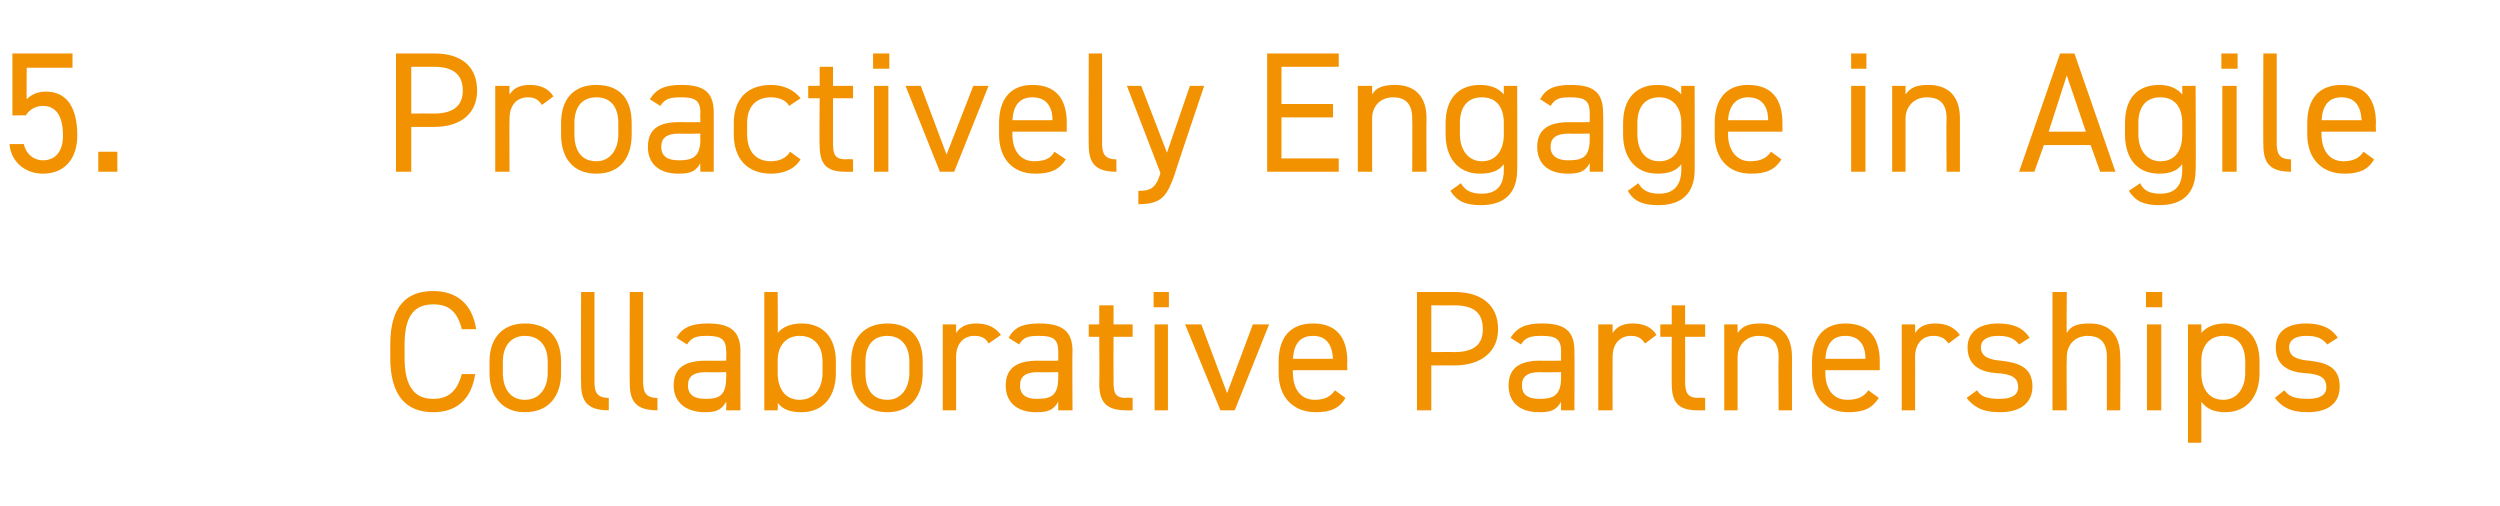
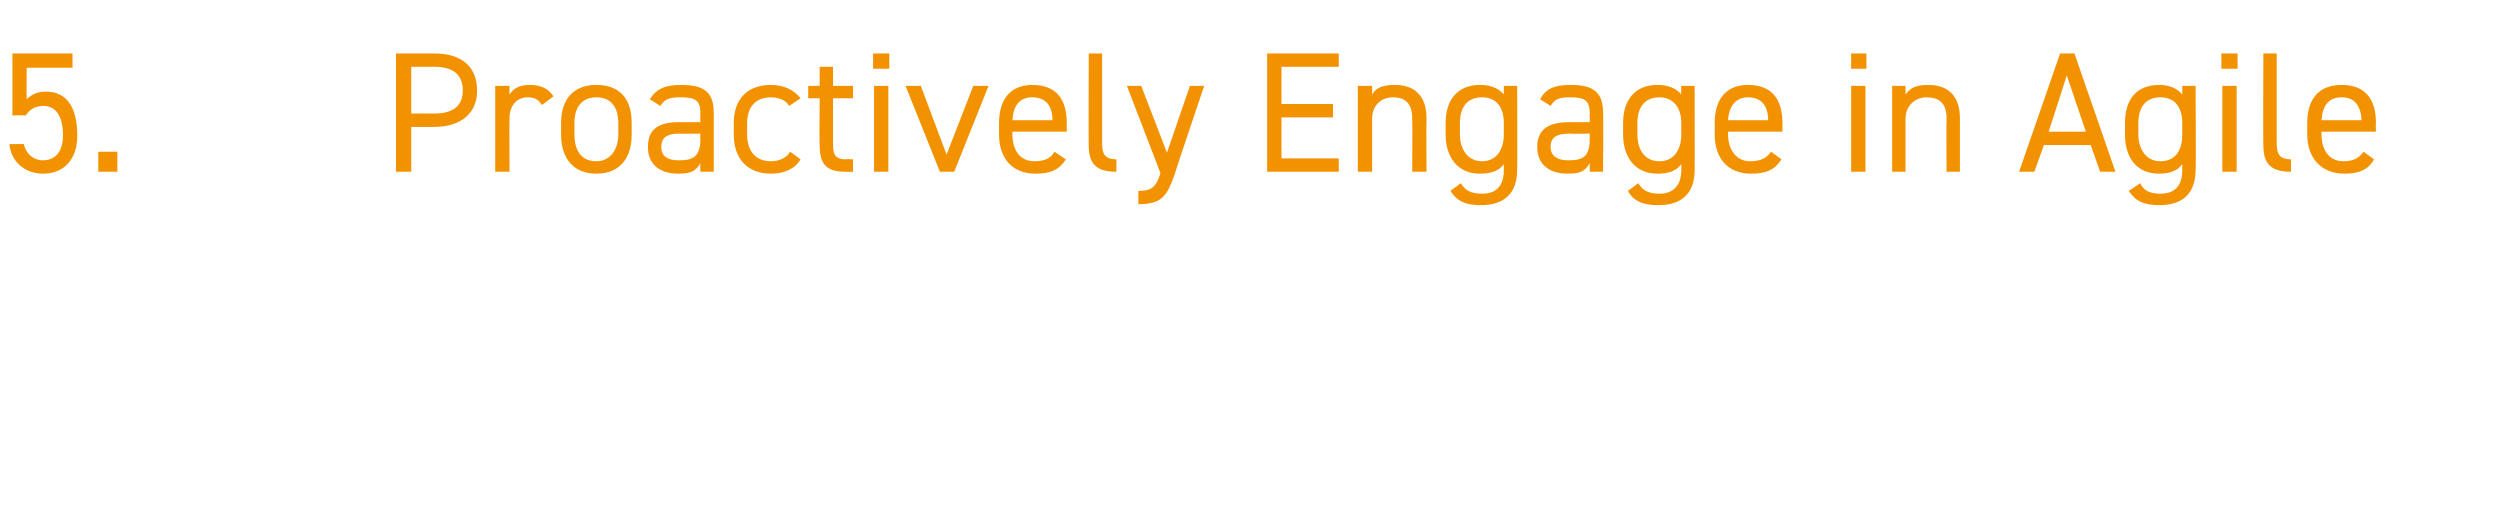
<svg xmlns="http://www.w3.org/2000/svg" version="1.1" width="262px" height="53px" viewBox="0 -4 262 53" style="top:-4px">
  <desc>5. Proactively Engage in Agile Collaborative Partnerships</desc>
  <defs />
  <g id="Polygon294272">
-     <path d="M 48.4 30.5 C 47.9 28.5 46.9 27.9 45.4 27.9 C 43.5 27.9 42.4 29 42.4 32.1 C 42.4 32.1 42.4 33.5 42.4 33.5 C 42.4 36.6 43.5 37.8 45.4 37.8 C 47 37.8 47.9 37 48.4 35.2 C 48.4 35.2 49.8 35.2 49.8 35.2 C 49.4 37.9 47.8 39.2 45.4 39.2 C 42.6 39.2 40.9 37.5 40.9 33.5 C 40.9 33.5 40.9 32.1 40.9 32.1 C 40.9 28.1 42.6 26.5 45.4 26.5 C 47.8 26.5 49.5 27.8 49.9 30.5 C 49.9 30.5 48.4 30.5 48.4 30.5 Z M 58.8 35.1 C 58.8 37.4 57.6 39.2 55 39.2 C 52.7 39.2 51.3 37.6 51.3 35.1 C 51.3 35.1 51.3 33.9 51.3 33.9 C 51.3 31.4 52.7 29.9 55 29.9 C 57.4 29.9 58.8 31.3 58.8 33.9 C 58.8 33.9 58.8 35.1 58.8 35.1 Z M 57.4 35.1 C 57.4 35.1 57.4 33.9 57.4 33.9 C 57.4 32.2 56.5 31.2 55 31.2 C 53.6 31.2 52.7 32.2 52.7 33.9 C 52.7 33.9 52.7 35.1 52.7 35.1 C 52.7 36.6 53.4 37.9 55 37.9 C 56.6 37.9 57.4 36.6 57.4 35.1 Z M 60.9 26.6 L 62.3 26.6 C 62.3 26.6 62.3 35.89 62.3 35.9 C 62.3 36.9 62.4 37.7 63.8 37.7 C 63.8 37.7 63.8 39 63.8 39 C 61.6 39 60.9 38.1 60.9 36.2 C 60.86 36.25 60.9 26.6 60.9 26.6 Z M 66 26.6 L 67.4 26.6 C 67.4 26.6 67.41 35.89 67.4 35.9 C 67.4 36.9 67.5 37.7 68.9 37.7 C 68.9 37.7 68.9 39 68.9 39 C 66.7 39 66 38.1 66 36.2 C 65.97 36.25 66 26.6 66 26.6 Z M 74 33.8 C 74 33.82 76.1 33.8 76.1 33.8 C 76.1 33.8 76.14 32.78 76.1 32.8 C 76.1 31.5 75.5 31.2 74.1 31.2 C 73.1 31.2 72.5 31.3 72 32.1 C 72 32.1 70.9 31.4 70.9 31.4 C 71.5 30.3 72.5 29.9 74.2 29.9 C 76.4 29.9 77.6 30.6 77.6 32.8 C 77.58 32.78 77.6 39 77.6 39 L 76.1 39 C 76.1 39 76.14 38.14 76.1 38.1 C 75.6 39 75 39.2 73.9 39.2 C 71.8 39.2 70.6 38.1 70.6 36.4 C 70.6 34.4 72 33.8 74 33.8 Z M 76.1 35 C 76.1 35 74 35.04 74 35 C 72.6 35 72.1 35.5 72.1 36.4 C 72.1 37.4 72.8 37.8 73.9 37.8 C 75.2 37.8 76.1 37.6 76.1 35.6 C 76.14 35.57 76.1 35 76.1 35 Z M 81.5 30.9 C 82 30.3 82.8 29.9 84 29.9 C 86.2 29.9 87.6 31.3 87.6 33.9 C 87.6 33.9 87.6 35.1 87.6 35.1 C 87.6 37.4 86.4 39.2 84 39.2 C 82.8 39.2 82 38.9 81.5 38.2 C 81.54 38.23 81.5 39 81.5 39 L 80.1 39 L 80.1 26.6 L 81.5 26.6 C 81.5 26.6 81.54 30.92 81.5 30.9 Z M 86.2 35.1 C 86.2 35.1 86.2 33.9 86.2 33.9 C 86.2 32.2 85.3 31.2 83.8 31.2 C 82.4 31.2 81.5 32.2 81.5 33.8 C 81.5 33.8 81.5 35.1 81.5 35.1 C 81.5 36.6 82.2 37.9 83.8 37.9 C 85.4 37.9 86.2 36.6 86.2 35.1 Z M 96.7 35.1 C 96.7 37.4 95.5 39.2 93 39.2 C 90.6 39.2 89.2 37.6 89.2 35.1 C 89.2 35.1 89.2 33.9 89.2 33.9 C 89.2 31.4 90.6 29.9 93 29.9 C 95.3 29.9 96.7 31.3 96.7 33.9 C 96.7 33.9 96.7 35.1 96.7 35.1 Z M 95.3 35.1 C 95.3 35.1 95.3 33.9 95.3 33.9 C 95.3 32.2 94.4 31.2 93 31.2 C 91.5 31.2 90.7 32.2 90.7 33.9 C 90.7 33.9 90.7 35.1 90.7 35.1 C 90.7 36.6 91.3 37.9 93 37.9 C 94.5 37.9 95.3 36.6 95.3 35.1 Z M 103.6 32 C 103.3 31.4 102.8 31.2 102.1 31.2 C 101 31.2 100.2 32 100.2 33.4 C 100.21 33.39 100.2 39 100.2 39 L 98.8 39 L 98.8 30 L 100.2 30 C 100.2 30 100.21 30.9 100.2 30.9 C 100.6 30.3 101.2 29.9 102.3 29.9 C 103.5 29.9 104.3 30.3 104.9 31.1 C 104.9 31.1 103.6 32 103.6 32 Z M 108.8 33.8 C 108.78 33.82 110.9 33.8 110.9 33.8 C 110.9 33.8 110.92 32.78 110.9 32.8 C 110.9 31.5 110.3 31.2 108.9 31.2 C 107.8 31.2 107.3 31.3 106.8 32.1 C 106.8 32.1 105.7 31.4 105.7 31.4 C 106.3 30.3 107.2 29.9 108.9 29.9 C 111.2 29.9 112.4 30.6 112.4 32.8 C 112.36 32.78 112.4 39 112.4 39 L 110.9 39 C 110.9 39 110.92 38.14 110.9 38.1 C 110.4 39 109.8 39.2 108.6 39.2 C 106.5 39.2 105.4 38.1 105.4 36.4 C 105.4 34.4 106.8 33.8 108.8 33.8 Z M 110.9 35 C 110.9 35 108.78 35.04 108.8 35 C 107.4 35 106.9 35.5 106.9 36.4 C 106.9 37.4 107.6 37.8 108.6 37.8 C 110 37.8 110.9 37.6 110.9 35.6 C 110.92 35.57 110.9 35 110.9 35 Z M 114.1 30 L 115.2 30 L 115.2 28 L 116.7 28 L 116.7 30 L 118.7 30 L 118.7 31.3 L 116.7 31.3 C 116.7 31.3 116.68 35.89 116.7 35.9 C 116.7 37.1 116.8 37.7 118 37.7 C 118.03 37.65 118.7 37.7 118.7 37.7 L 118.7 39 C 118.7 39 117.97 39.02 118 39 C 115.9 39 115.2 38.1 115.2 36.2 C 115.24 36.25 115.2 31.3 115.2 31.3 L 114.1 31.3 L 114.1 30 Z M 121 30 L 122.4 30 L 122.4 39 L 121 39 L 121 30 Z M 120.9 26.6 L 122.5 26.6 L 122.5 28.2 L 120.9 28.2 L 120.9 26.6 Z M 133 30 L 129.4 39 L 127.9 39 L 124.2 30 L 125.9 30 L 128.6 37.2 L 131.3 30 L 133 30 Z M 141 37.7 C 140.4 38.8 139.4 39.2 137.9 39.2 C 135.5 39.2 134 37.6 134 35.1 C 134 35.1 134 33.9 134 33.9 C 134 31.4 135.2 29.9 137.6 29.9 C 140 29.9 141.2 31.3 141.2 33.9 C 141.16 33.91 141.2 34.8 141.2 34.8 L 135.5 34.8 C 135.5 34.8 135.47 35.1 135.5 35.1 C 135.5 36.6 136.2 37.9 137.8 37.9 C 138.9 37.9 139.5 37.5 139.9 36.9 C 139.9 36.9 141 37.7 141 37.7 Z M 135.5 33.6 C 135.5 33.6 139.7 33.6 139.7 33.6 C 139.6 32.1 139 31.2 137.6 31.2 C 136.2 31.2 135.6 32.1 135.5 33.6 Z M 150 34.3 L 150 39 L 148.5 39 L 148.5 26.6 C 148.5 26.6 152.44 26.6 152.4 26.6 C 155.3 26.6 157 28 157 30.5 C 157 32.8 155.3 34.3 152.4 34.3 C 152.44 34.29 150 34.3 150 34.3 Z M 152.4 32.9 C 154.6 32.9 155.4 32 155.4 30.5 C 155.4 28.9 154.6 28 152.4 28 C 152.44 28.01 150 28 150 28 L 150 32.9 C 150 32.9 152.44 32.88 152.4 32.9 Z M 161.4 33.8 C 161.44 33.82 163.6 33.8 163.6 33.8 C 163.6 33.8 163.59 32.78 163.6 32.8 C 163.6 31.5 163 31.2 161.6 31.2 C 160.5 31.2 159.9 31.3 159.4 32.1 C 159.4 32.1 158.3 31.4 158.3 31.4 C 159 30.3 159.9 29.9 161.6 29.9 C 163.9 29.9 165 30.6 165 32.8 C 165.03 32.78 165 39 165 39 L 163.6 39 C 163.6 39 163.59 38.14 163.6 38.1 C 163.1 39 162.5 39.2 161.3 39.2 C 159.2 39.2 158.1 38.1 158.1 36.4 C 158.1 34.4 159.5 33.8 161.4 33.8 Z M 163.6 35 C 163.6 35 161.44 35.04 161.4 35 C 160 35 159.5 35.5 159.5 36.4 C 159.5 37.4 160.2 37.8 161.3 37.8 C 162.6 37.8 163.6 37.6 163.6 35.6 C 163.59 35.57 163.6 35 163.6 35 Z M 172.4 32 C 172 31.4 171.6 31.2 170.9 31.2 C 169.8 31.2 169 32 169 33.4 C 168.99 33.39 169 39 169 39 L 167.5 39 L 167.5 30 L 169 30 C 169 30 168.99 30.9 169 30.9 C 169.4 30.3 170 29.9 171.1 29.9 C 172.3 29.9 173.1 30.3 173.6 31.1 C 173.6 31.1 172.4 32 172.4 32 Z M 174 30 L 175.2 30 L 175.2 28 L 176.6 28 L 176.6 30 L 178.7 30 L 178.7 31.3 L 176.6 31.3 C 176.6 31.3 176.62 35.89 176.6 35.9 C 176.6 37.1 176.8 37.7 178 37.7 C 177.97 37.65 178.7 37.7 178.7 37.7 L 178.7 39 C 178.7 39 177.91 39.02 177.9 39 C 175.8 39 175.2 38.1 175.2 36.2 C 175.18 36.25 175.2 31.3 175.2 31.3 L 174 31.3 L 174 30 Z M 180.7 30 L 182.1 30 C 182.1 30 182.11 30.9 182.1 30.9 C 182.6 30.2 183.2 29.9 184.5 29.9 C 186.4 29.9 187.8 30.9 187.8 33.4 C 187.8 33.41 187.8 39 187.8 39 L 186.4 39 C 186.4 39 186.36 33.42 186.4 33.4 C 186.4 31.6 185.4 31.2 184.3 31.2 C 183 31.2 182.1 32.2 182.1 33.4 C 182.11 33.41 182.1 39 182.1 39 L 180.7 39 L 180.7 30 Z M 196.9 37.7 C 196.2 38.8 195.3 39.2 193.7 39.2 C 191.3 39.2 189.9 37.6 189.9 35.1 C 189.9 35.1 189.9 33.9 189.9 33.9 C 189.9 31.4 191.1 29.9 193.4 29.9 C 195.8 29.9 197 31.3 197 33.9 C 196.99 33.91 197 34.8 197 34.8 L 191.3 34.8 C 191.3 34.8 191.31 35.1 191.3 35.1 C 191.3 36.6 192 37.9 193.6 37.9 C 194.8 37.9 195.4 37.5 195.8 36.9 C 195.8 36.9 196.9 37.7 196.9 37.7 Z M 191.3 33.6 C 191.3 33.6 195.5 33.6 195.5 33.6 C 195.5 32.1 194.8 31.2 193.4 31.2 C 192 31.2 191.4 32.1 191.3 33.6 Z M 204.2 32 C 203.8 31.4 203.3 31.2 202.6 31.2 C 201.5 31.2 200.7 32 200.7 33.4 C 200.72 33.39 200.7 39 200.7 39 L 199.3 39 L 199.3 30 L 200.7 30 C 200.7 30 200.72 30.9 200.7 30.9 C 201.1 30.3 201.7 29.9 202.8 29.9 C 204 29.9 204.8 30.3 205.4 31.1 C 205.4 31.1 204.2 32 204.2 32 Z M 211.6 32.1 C 211.1 31.5 210.6 31.2 209.4 31.2 C 208.3 31.2 207.6 31.6 207.6 32.4 C 207.6 33.4 208.5 33.7 209.7 33.8 C 211.4 34 213 34.4 213 36.5 C 213 38.1 211.9 39.2 209.6 39.2 C 207.7 39.2 206.8 38.6 206.1 37.7 C 206.1 37.7 207.2 36.9 207.2 36.9 C 207.6 37.6 208.3 37.8 209.6 37.8 C 210.8 37.8 211.5 37.4 211.5 36.6 C 211.5 35.6 210.9 35.2 209.2 35.1 C 207.7 35 206.2 34.4 206.2 32.4 C 206.2 30.9 207.3 29.9 209.4 29.9 C 210.9 29.9 212 30.3 212.7 31.4 C 212.7 31.4 211.6 32.1 211.6 32.1 Z M 215.1 26.6 L 216.6 26.6 C 216.6 26.6 216.56 30.9 216.6 30.9 C 217 30.2 217.6 29.9 219 29.9 C 220.9 29.9 222.2 30.9 222.2 33.4 C 222.25 33.41 222.2 39 222.2 39 L 220.8 39 C 220.8 39 220.81 33.42 220.8 33.4 C 220.8 31.6 219.8 31.2 218.8 31.2 C 217.4 31.2 216.6 32.2 216.6 33.4 C 216.56 33.41 216.6 39 216.6 39 L 215.1 39 L 215.1 26.6 Z M 225 30 L 226.5 30 L 226.5 39 L 225 39 L 225 30 Z M 224.9 26.6 L 226.6 26.6 L 226.6 28.2 L 224.9 28.2 L 224.9 26.6 Z M 233.2 29.9 C 235.4 29.9 236.8 31.3 236.8 33.9 C 236.8 33.9 236.8 35.1 236.8 35.1 C 236.8 37.4 235.6 39.2 233.2 39.2 C 232 39.2 231.2 38.8 230.7 38.1 C 230.71 38.12 230.7 42.4 230.7 42.4 L 229.3 42.4 L 229.3 30 L 230.7 30 C 230.7 30 230.71 30.92 230.7 30.9 C 231.2 30.3 232 29.9 233.2 29.9 Z M 235.3 35.1 C 235.3 35.1 235.3 33.9 235.3 33.9 C 235.3 32.2 234.5 31.2 233 31.2 C 231.6 31.2 230.7 32.2 230.7 33.8 C 230.7 33.8 230.7 35.1 230.7 35.1 C 230.7 36.6 231.4 37.9 233 37.9 C 234.5 37.9 235.3 36.6 235.3 35.1 Z M 243.9 32.1 C 243.4 31.5 242.9 31.2 241.7 31.2 C 240.6 31.2 239.9 31.6 239.9 32.4 C 239.9 33.4 240.8 33.7 242 33.8 C 243.7 34 245.2 34.4 245.2 36.5 C 245.2 38.1 244.2 39.2 241.8 39.2 C 240 39.2 239.1 38.6 238.4 37.7 C 238.4 37.7 239.4 36.9 239.4 36.9 C 239.9 37.6 240.6 37.8 241.9 37.8 C 243.1 37.8 243.8 37.4 243.8 36.6 C 243.8 35.6 243.2 35.2 241.5 35.1 C 240 35 238.5 34.4 238.5 32.4 C 238.5 30.9 239.5 29.9 241.7 29.9 C 243.1 29.9 244.3 30.3 245 31.4 C 245 31.4 243.9 32.1 243.9 32.1 Z " stroke="none" fill="#f39200" />
-   </g>
+     </g>
  <g id="Polygon294271">
-     <path d="M 2.7 8.1 C 2.7 8.06 1.3 8.1 1.3 8.1 L 1.3 1.6 L 7.6 1.6 L 7.6 3.1 L 2.8 3.1 C 2.8 3.1 2.77 6.41 2.8 6.4 C 3.2 6 3.8 5.6 4.8 5.6 C 7.1 5.6 8.1 7.4 8.1 10.2 C 8.1 12.6 6.8 14.2 4.5 14.2 C 2.5 14.2 1.1 12.8 1 11.1 C 1 11.1 2.5 11.1 2.5 11.1 C 2.7 12.1 3.5 12.8 4.5 12.8 C 5.7 12.8 6.6 12 6.6 10.2 C 6.6 8.2 5.9 7.1 4.5 7.1 C 3.6 7.1 3 7.6 2.7 8.1 Z M 12.3 14 L 10.3 14 L 10.3 11.9 L 12.3 11.9 L 12.3 14 Z M 43.1 9.3 L 43.1 14 L 41.5 14 L 41.5 1.6 C 41.5 1.6 45.49 1.6 45.5 1.6 C 48.4 1.6 50 3 50 5.5 C 50 7.8 48.4 9.3 45.5 9.3 C 45.49 9.29 43.1 9.3 43.1 9.3 Z M 45.5 7.9 C 47.6 7.9 48.5 7 48.5 5.5 C 48.5 3.9 47.6 3 45.5 3 C 45.49 3.01 43.1 3 43.1 3 L 43.1 7.9 C 43.1 7.9 45.49 7.88 45.5 7.9 Z M 56.8 7 C 56.4 6.4 56 6.2 55.3 6.2 C 54.2 6.2 53.4 7 53.4 8.4 C 53.37 8.39 53.4 14 53.4 14 L 51.9 14 L 51.9 5 L 53.4 5 C 53.4 5 53.37 5.9 53.4 5.9 C 53.8 5.3 54.4 4.9 55.5 4.9 C 56.7 4.9 57.5 5.3 58 6.1 C 58 6.1 56.8 7 56.8 7 Z M 66.2 10.1 C 66.2 12.4 65.1 14.2 62.5 14.2 C 60.1 14.2 58.8 12.6 58.8 10.1 C 58.8 10.1 58.8 8.9 58.8 8.9 C 58.8 6.4 60.1 4.9 62.5 4.9 C 64.9 4.9 66.2 6.3 66.2 8.9 C 66.2 8.9 66.2 10.1 66.2 10.1 Z M 64.8 10.1 C 64.8 10.1 64.8 8.9 64.8 8.9 C 64.8 7.2 64 6.2 62.5 6.2 C 61 6.2 60.2 7.2 60.2 8.9 C 60.2 8.9 60.2 10.1 60.2 10.1 C 60.2 11.6 60.8 12.9 62.5 12.9 C 64 12.9 64.8 11.6 64.8 10.1 Z M 71.2 8.8 C 71.23 8.82 73.4 8.8 73.4 8.8 C 73.4 8.8 73.37 7.78 73.4 7.8 C 73.4 6.5 72.8 6.2 71.4 6.2 C 70.3 6.2 69.7 6.3 69.2 7.1 C 69.2 7.1 68.1 6.4 68.1 6.4 C 68.8 5.3 69.7 4.9 71.4 4.9 C 73.7 4.9 74.8 5.6 74.8 7.8 C 74.81 7.78 74.8 14 74.8 14 L 73.4 14 C 73.4 14 73.37 13.14 73.4 13.1 C 72.9 14 72.3 14.2 71.1 14.2 C 69 14.2 67.9 13.1 67.9 11.4 C 67.9 9.4 69.2 8.8 71.2 8.8 Z M 73.4 10 C 73.4 10 71.23 10.04 71.2 10 C 69.8 10 69.3 10.5 69.3 11.4 C 69.3 12.4 70 12.8 71.1 12.8 C 72.4 12.8 73.4 12.6 73.4 10.6 C 73.37 10.57 73.4 10 73.4 10 Z M 83.9 12.7 C 83.3 13.7 82.2 14.2 80.8 14.2 C 78.3 14.2 76.9 12.6 76.9 10.1 C 76.9 10.1 76.9 8.9 76.9 8.9 C 76.9 6.4 78.3 4.9 80.8 4.9 C 82.1 4.9 83.2 5.4 83.9 6.3 C 83.9 6.3 82.7 7.1 82.7 7.1 C 82.4 6.5 81.6 6.2 80.8 6.2 C 79.2 6.2 78.3 7.2 78.3 8.9 C 78.3 8.9 78.3 10.1 78.3 10.1 C 78.3 11.6 79 12.9 80.8 12.9 C 81.6 12.9 82.4 12.6 82.8 11.9 C 82.8 11.9 83.9 12.7 83.9 12.7 Z M 84.7 5 L 85.9 5 L 85.9 3 L 87.3 3 L 87.3 5 L 89.4 5 L 89.4 6.3 L 87.3 6.3 C 87.3 6.3 87.3 10.89 87.3 10.9 C 87.3 12.1 87.4 12.7 88.7 12.7 C 88.65 12.65 89.4 12.7 89.4 12.7 L 89.4 14 C 89.4 14 88.6 14.02 88.6 14 C 86.5 14 85.9 13.1 85.9 11.2 C 85.86 11.25 85.9 6.3 85.9 6.3 L 84.7 6.3 L 84.7 5 Z M 91.6 5 L 93.1 5 L 93.1 14 L 91.6 14 L 91.6 5 Z M 91.5 1.6 L 93.2 1.6 L 93.2 3.2 L 91.5 3.2 L 91.5 1.6 Z M 103.6 5 L 100 14 L 98.5 14 L 94.9 5 L 96.5 5 L 99.2 12.2 L 102 5 L 103.6 5 Z M 111.7 12.7 C 111 13.8 110.1 14.2 108.5 14.2 C 106.1 14.2 104.7 12.6 104.7 10.1 C 104.7 10.1 104.7 8.9 104.7 8.9 C 104.7 6.4 105.9 4.9 108.2 4.9 C 110.6 4.9 111.8 6.3 111.8 8.9 C 111.78 8.91 111.8 9.8 111.8 9.8 L 106.1 9.8 C 106.1 9.8 106.09 10.1 106.1 10.1 C 106.1 11.6 106.8 12.9 108.4 12.9 C 109.6 12.9 110.2 12.5 110.5 11.9 C 110.5 11.9 111.7 12.7 111.7 12.7 Z M 106.1 8.6 C 106.1 8.6 110.3 8.6 110.3 8.6 C 110.3 7.1 109.6 6.2 108.2 6.2 C 106.8 6.2 106.2 7.1 106.1 8.6 Z M 114.1 1.6 L 115.5 1.6 C 115.5 1.6 115.51 10.89 115.5 10.9 C 115.5 11.9 115.6 12.7 117 12.7 C 117 12.7 117 14 117 14 C 114.8 14 114.1 13.1 114.1 11.2 C 114.07 11.25 114.1 1.6 114.1 1.6 Z M 121.6 14.1 L 118.1 5 L 119.6 5 L 122.3 12 L 124.7 5 L 126.2 5 C 126.2 5 123.05 14.31 123.1 14.3 C 122.3 16.5 121.8 17.4 119.3 17.4 C 119.3 17.4 119.3 16 119.3 16 C 120.5 16 121.1 15.8 121.6 14.2 C 121.59 14.24 121.6 14.1 121.6 14.1 Z M 140.3 1.6 L 140.3 3 L 134.3 3 L 134.3 6.9 L 139.7 6.9 L 139.7 8.3 L 134.3 8.3 L 134.3 12.6 L 140.3 12.6 L 140.3 14 L 132.8 14 L 132.8 1.6 L 140.3 1.6 Z M 142.3 5 L 143.8 5 C 143.8 5 143.79 5.9 143.8 5.9 C 144.2 5.2 144.9 4.9 146.2 4.9 C 148.1 4.9 149.5 5.9 149.5 8.4 C 149.47 8.41 149.5 14 149.5 14 L 148 14 C 148 14 148.03 8.42 148 8.4 C 148 6.6 147 6.2 146 6.2 C 144.6 6.2 143.8 7.2 143.8 8.4 C 143.79 8.41 143.8 14 143.8 14 L 142.3 14 L 142.3 5 Z M 157.6 5 L 159 5 C 159 5 159.03 13.84 159 13.8 C 159 16.3 157.6 17.5 155.2 17.5 C 153.6 17.5 152.7 17.1 152 16 C 152 16 153.1 15.2 153.1 15.2 C 153.5 15.9 154.1 16.3 155.3 16.3 C 156.9 16.3 157.6 15.4 157.6 13.8 C 157.6 13.8 157.6 13.2 157.6 13.2 C 157.1 13.9 156.3 14.2 155.1 14.2 C 152.7 14.2 151.5 12.4 151.5 10.1 C 151.5 10.1 151.5 8.9 151.5 8.9 C 151.5 6.3 152.9 4.9 155.1 4.9 C 156.3 4.9 157.1 5.3 157.6 5.9 C 157.59 5.92 157.6 5 157.6 5 Z M 157.6 10.1 C 157.6 10.1 157.6 8.9 157.6 8.9 C 157.6 7.2 156.8 6.2 155.3 6.2 C 153.8 6.2 153 7.2 153 8.9 C 153 8.9 153 10.1 153 10.1 C 153 11.6 153.8 12.9 155.3 12.9 C 156.9 12.9 157.6 11.6 157.6 10.1 Z M 164.5 8.8 C 164.47 8.82 166.6 8.8 166.6 8.8 C 166.6 8.8 166.61 7.78 166.6 7.8 C 166.6 6.5 166 6.2 164.6 6.2 C 163.5 6.2 163 6.3 162.5 7.1 C 162.5 7.1 161.4 6.4 161.4 6.4 C 162 5.3 162.9 4.9 164.6 4.9 C 166.9 4.9 168 5.6 168 7.8 C 168.05 7.78 168 14 168 14 L 166.6 14 C 166.6 14 166.61 13.14 166.6 13.1 C 166.1 14 165.5 14.2 164.3 14.2 C 162.2 14.2 161.1 13.1 161.1 11.4 C 161.1 9.4 162.5 8.8 164.5 8.8 Z M 166.6 10 C 166.6 10 164.47 10.04 164.5 10 C 163 10 162.5 10.5 162.5 11.4 C 162.5 12.4 163.3 12.8 164.3 12.8 C 165.7 12.8 166.6 12.6 166.6 10.6 C 166.61 10.57 166.6 10 166.6 10 Z M 176.2 5 L 177.6 5 C 177.6 5 177.61 13.84 177.6 13.8 C 177.6 16.3 176.2 17.5 173.8 17.5 C 172.2 17.5 171.2 17.1 170.6 16 C 170.6 16 171.7 15.2 171.7 15.2 C 172.1 15.9 172.7 16.3 173.9 16.3 C 175.4 16.3 176.2 15.4 176.2 13.8 C 176.2 13.8 176.2 13.2 176.2 13.2 C 175.7 13.9 174.9 14.2 173.7 14.2 C 171.3 14.2 170.1 12.4 170.1 10.1 C 170.1 10.1 170.1 8.9 170.1 8.9 C 170.1 6.3 171.5 4.9 173.7 4.9 C 174.9 4.9 175.7 5.3 176.2 5.9 C 176.17 5.92 176.2 5 176.2 5 Z M 176.2 10.1 C 176.2 10.1 176.2 8.9 176.2 8.9 C 176.2 7.2 175.3 6.2 173.9 6.2 C 172.4 6.2 171.6 7.2 171.6 8.9 C 171.6 8.9 171.6 10.1 171.6 10.1 C 171.6 11.6 172.3 12.9 173.9 12.9 C 175.5 12.9 176.2 11.6 176.2 10.1 Z M 186.7 12.7 C 186 13.8 185.1 14.2 183.5 14.2 C 181.1 14.2 179.7 12.6 179.7 10.1 C 179.7 10.1 179.7 8.9 179.7 8.9 C 179.7 6.4 180.9 4.9 183.2 4.9 C 185.6 4.9 186.8 6.3 186.8 8.9 C 186.81 8.91 186.8 9.8 186.8 9.8 L 181.1 9.8 C 181.1 9.8 181.12 10.1 181.1 10.1 C 181.1 11.6 181.9 12.9 183.4 12.9 C 184.6 12.9 185.2 12.5 185.6 11.9 C 185.6 11.9 186.7 12.7 186.7 12.7 Z M 181.1 8.6 C 181.1 8.6 185.3 8.6 185.3 8.6 C 185.3 7.1 184.6 6.2 183.2 6.2 C 181.9 6.2 181.2 7.1 181.1 8.6 Z M 194 5 L 195.5 5 L 195.5 14 L 194 14 L 194 5 Z M 194 1.6 L 195.6 1.6 L 195.6 3.2 L 194 3.2 L 194 1.6 Z M 198.3 5 L 199.7 5 C 199.7 5 199.71 5.9 199.7 5.9 C 200.2 5.2 200.8 4.9 202.1 4.9 C 204 4.9 205.4 5.9 205.4 8.4 C 205.4 8.41 205.4 14 205.4 14 L 204 14 C 204 14 203.96 8.42 204 8.4 C 204 6.6 203 6.2 201.9 6.2 C 200.6 6.2 199.7 7.2 199.7 8.4 C 199.71 8.41 199.7 14 199.7 14 L 198.3 14 L 198.3 5 Z M 211.6 14 L 215.9 1.6 L 217.4 1.6 L 221.7 14 L 220.1 14 L 219.1 11.2 L 214.2 11.2 L 213.2 14 L 211.6 14 Z M 214.7 9.8 L 218.6 9.8 L 216.6 3.9 L 214.7 9.8 Z M 228.7 5 L 230.1 5 C 230.1 5 230.15 13.84 230.1 13.8 C 230.1 16.3 228.7 17.5 226.3 17.5 C 224.7 17.5 223.8 17.1 223.1 16 C 223.1 16 224.3 15.2 224.3 15.2 C 224.6 15.9 225.2 16.3 226.4 16.3 C 228 16.3 228.7 15.4 228.7 13.8 C 228.7 13.8 228.7 13.2 228.7 13.2 C 228.2 13.9 227.4 14.2 226.3 14.2 C 223.8 14.2 222.7 12.4 222.7 10.1 C 222.7 10.1 222.7 8.9 222.7 8.9 C 222.7 6.3 224 4.9 226.3 4.9 C 227.4 4.9 228.2 5.3 228.7 5.9 C 228.71 5.92 228.7 5 228.7 5 Z M 228.7 10.1 C 228.7 10.1 228.7 8.9 228.7 8.9 C 228.7 7.2 227.9 6.2 226.4 6.2 C 224.9 6.2 224.1 7.2 224.1 8.9 C 224.1 8.9 224.1 10.1 224.1 10.1 C 224.1 11.6 224.9 12.9 226.4 12.9 C 228.1 12.9 228.7 11.6 228.7 10.1 Z M 232.9 5 L 234.4 5 L 234.4 14 L 232.9 14 L 232.9 5 Z M 232.8 1.6 L 234.5 1.6 L 234.5 3.2 L 232.8 3.2 L 232.8 1.6 Z M 237.2 1.6 L 238.6 1.6 C 238.6 1.6 238.61 10.89 238.6 10.9 C 238.6 11.9 238.7 12.7 240.1 12.7 C 240.1 12.7 240.1 14 240.1 14 C 237.9 14 237.2 13.1 237.2 11.2 C 237.17 11.25 237.2 1.6 237.2 1.6 Z M 248.8 12.7 C 248.2 13.8 247.2 14.2 245.7 14.2 C 243.3 14.2 241.8 12.6 241.8 10.1 C 241.8 10.1 241.8 8.9 241.8 8.9 C 241.8 6.4 243 4.9 245.4 4.9 C 247.8 4.9 249 6.3 249 8.9 C 248.96 8.91 249 9.8 249 9.8 L 243.3 9.8 C 243.3 9.8 243.27 10.1 243.3 10.1 C 243.3 11.6 244 12.9 245.6 12.9 C 246.7 12.9 247.3 12.5 247.7 11.9 C 247.7 11.9 248.8 12.7 248.8 12.7 Z M 243.3 8.6 C 243.3 8.6 247.5 8.6 247.5 8.6 C 247.4 7.1 246.8 6.2 245.4 6.2 C 244 6.2 243.4 7.1 243.3 8.6 Z " stroke="none" fill="#f39200" />
+     <path d="M 2.7 8.1 C 2.7 8.06 1.3 8.1 1.3 8.1 L 1.3 1.6 L 7.6 1.6 L 7.6 3.1 L 2.8 3.1 C 2.8 3.1 2.77 6.41 2.8 6.4 C 3.2 6 3.8 5.6 4.8 5.6 C 7.1 5.6 8.1 7.4 8.1 10.2 C 8.1 12.6 6.8 14.2 4.5 14.2 C 2.5 14.2 1.1 12.8 1 11.1 C 1 11.1 2.5 11.1 2.5 11.1 C 2.7 12.1 3.5 12.8 4.5 12.8 C 5.7 12.8 6.6 12 6.6 10.2 C 6.6 8.2 5.9 7.1 4.5 7.1 C 3.6 7.1 3 7.6 2.7 8.1 Z M 12.3 14 L 10.3 14 L 10.3 11.9 L 12.3 11.9 L 12.3 14 Z M 43.1 9.3 L 43.1 14 L 41.5 14 L 41.5 1.6 C 41.5 1.6 45.49 1.6 45.5 1.6 C 48.4 1.6 50 3 50 5.5 C 50 7.8 48.4 9.3 45.5 9.3 C 45.49 9.29 43.1 9.3 43.1 9.3 Z M 45.5 7.9 C 47.6 7.9 48.5 7 48.5 5.5 C 48.5 3.9 47.6 3 45.5 3 C 45.49 3.01 43.1 3 43.1 3 L 43.1 7.9 C 43.1 7.9 45.49 7.88 45.5 7.9 Z M 56.8 7 C 56.4 6.4 56 6.2 55.3 6.2 C 54.2 6.2 53.4 7 53.4 8.4 C 53.37 8.39 53.4 14 53.4 14 L 51.9 14 L 51.9 5 L 53.4 5 C 53.4 5 53.37 5.9 53.4 5.9 C 53.8 5.3 54.4 4.9 55.5 4.9 C 56.7 4.9 57.5 5.3 58 6.1 C 58 6.1 56.8 7 56.8 7 Z M 66.2 10.1 C 66.2 12.4 65.1 14.2 62.5 14.2 C 60.1 14.2 58.8 12.6 58.8 10.1 C 58.8 10.1 58.8 8.9 58.8 8.9 C 58.8 6.4 60.1 4.9 62.5 4.9 C 64.9 4.9 66.2 6.3 66.2 8.9 C 66.2 8.9 66.2 10.1 66.2 10.1 Z M 64.8 10.1 C 64.8 10.1 64.8 8.9 64.8 8.9 C 64.8 7.2 64 6.2 62.5 6.2 C 61 6.2 60.2 7.2 60.2 8.9 C 60.2 8.9 60.2 10.1 60.2 10.1 C 60.2 11.6 60.8 12.9 62.5 12.9 C 64 12.9 64.8 11.6 64.8 10.1 Z M 71.2 8.8 C 71.23 8.82 73.4 8.8 73.4 8.8 C 73.4 8.8 73.37 7.78 73.4 7.8 C 73.4 6.5 72.8 6.2 71.4 6.2 C 70.3 6.2 69.7 6.3 69.2 7.1 C 69.2 7.1 68.1 6.4 68.1 6.4 C 68.8 5.3 69.7 4.9 71.4 4.9 C 73.7 4.9 74.8 5.6 74.8 7.8 C 74.81 7.78 74.8 14 74.8 14 L 73.4 14 C 73.4 14 73.37 13.14 73.4 13.1 C 72.9 14 72.3 14.2 71.1 14.2 C 69 14.2 67.9 13.1 67.9 11.4 C 67.9 9.4 69.2 8.8 71.2 8.8 Z M 73.4 10 C 73.4 10 71.23 10.04 71.2 10 C 69.8 10 69.3 10.5 69.3 11.4 C 69.3 12.4 70 12.8 71.1 12.8 C 72.4 12.8 73.4 12.6 73.4 10.6 C 73.37 10.57 73.4 10 73.4 10 Z M 83.9 12.7 C 83.3 13.7 82.2 14.2 80.8 14.2 C 78.3 14.2 76.9 12.6 76.9 10.1 C 76.9 10.1 76.9 8.9 76.9 8.9 C 76.9 6.4 78.3 4.9 80.8 4.9 C 82.1 4.9 83.2 5.4 83.9 6.3 C 83.9 6.3 82.7 7.1 82.7 7.1 C 82.4 6.5 81.6 6.2 80.8 6.2 C 79.2 6.2 78.3 7.2 78.3 8.9 C 78.3 8.9 78.3 10.1 78.3 10.1 C 78.3 11.6 79 12.9 80.8 12.9 C 81.6 12.9 82.4 12.6 82.8 11.9 C 82.8 11.9 83.9 12.7 83.9 12.7 Z M 84.7 5 L 85.9 5 L 85.9 3 L 87.3 3 L 87.3 5 L 89.4 5 L 89.4 6.3 L 87.3 6.3 C 87.3 6.3 87.3 10.89 87.3 10.9 C 87.3 12.1 87.4 12.7 88.7 12.7 C 88.65 12.65 89.4 12.7 89.4 12.7 L 89.4 14 C 89.4 14 88.6 14.02 88.6 14 C 86.5 14 85.9 13.1 85.9 11.2 C 85.86 11.25 85.9 6.3 85.9 6.3 L 84.7 6.3 L 84.7 5 Z M 91.6 5 L 93.1 5 L 93.1 14 L 91.6 14 Z M 91.5 1.6 L 93.2 1.6 L 93.2 3.2 L 91.5 3.2 L 91.5 1.6 Z M 103.6 5 L 100 14 L 98.5 14 L 94.9 5 L 96.5 5 L 99.2 12.2 L 102 5 L 103.6 5 Z M 111.7 12.7 C 111 13.8 110.1 14.2 108.5 14.2 C 106.1 14.2 104.7 12.6 104.7 10.1 C 104.7 10.1 104.7 8.9 104.7 8.9 C 104.7 6.4 105.9 4.9 108.2 4.9 C 110.6 4.9 111.8 6.3 111.8 8.9 C 111.78 8.91 111.8 9.8 111.8 9.8 L 106.1 9.8 C 106.1 9.8 106.09 10.1 106.1 10.1 C 106.1 11.6 106.8 12.9 108.4 12.9 C 109.6 12.9 110.2 12.5 110.5 11.9 C 110.5 11.9 111.7 12.7 111.7 12.7 Z M 106.1 8.6 C 106.1 8.6 110.3 8.6 110.3 8.6 C 110.3 7.1 109.6 6.2 108.2 6.2 C 106.8 6.2 106.2 7.1 106.1 8.6 Z M 114.1 1.6 L 115.5 1.6 C 115.5 1.6 115.51 10.89 115.5 10.9 C 115.5 11.9 115.6 12.7 117 12.7 C 117 12.7 117 14 117 14 C 114.8 14 114.1 13.1 114.1 11.2 C 114.07 11.25 114.1 1.6 114.1 1.6 Z M 121.6 14.1 L 118.1 5 L 119.6 5 L 122.3 12 L 124.7 5 L 126.2 5 C 126.2 5 123.05 14.31 123.1 14.3 C 122.3 16.5 121.8 17.4 119.3 17.4 C 119.3 17.4 119.3 16 119.3 16 C 120.5 16 121.1 15.8 121.6 14.2 C 121.59 14.24 121.6 14.1 121.6 14.1 Z M 140.3 1.6 L 140.3 3 L 134.3 3 L 134.3 6.9 L 139.7 6.9 L 139.7 8.3 L 134.3 8.3 L 134.3 12.6 L 140.3 12.6 L 140.3 14 L 132.8 14 L 132.8 1.6 L 140.3 1.6 Z M 142.3 5 L 143.8 5 C 143.8 5 143.79 5.9 143.8 5.9 C 144.2 5.2 144.9 4.9 146.2 4.9 C 148.1 4.9 149.5 5.9 149.5 8.4 C 149.47 8.41 149.5 14 149.5 14 L 148 14 C 148 14 148.03 8.42 148 8.4 C 148 6.6 147 6.2 146 6.2 C 144.6 6.2 143.8 7.2 143.8 8.4 C 143.79 8.41 143.8 14 143.8 14 L 142.3 14 L 142.3 5 Z M 157.6 5 L 159 5 C 159 5 159.03 13.84 159 13.8 C 159 16.3 157.6 17.5 155.2 17.5 C 153.6 17.5 152.7 17.1 152 16 C 152 16 153.1 15.2 153.1 15.2 C 153.5 15.9 154.1 16.3 155.3 16.3 C 156.9 16.3 157.6 15.4 157.6 13.8 C 157.6 13.8 157.6 13.2 157.6 13.2 C 157.1 13.9 156.3 14.2 155.1 14.2 C 152.7 14.2 151.5 12.4 151.5 10.1 C 151.5 10.1 151.5 8.9 151.5 8.9 C 151.5 6.3 152.9 4.9 155.1 4.9 C 156.3 4.9 157.1 5.3 157.6 5.9 C 157.59 5.92 157.6 5 157.6 5 Z M 157.6 10.1 C 157.6 10.1 157.6 8.9 157.6 8.9 C 157.6 7.2 156.8 6.2 155.3 6.2 C 153.8 6.2 153 7.2 153 8.9 C 153 8.9 153 10.1 153 10.1 C 153 11.6 153.8 12.9 155.3 12.9 C 156.9 12.9 157.6 11.6 157.6 10.1 Z M 164.5 8.8 C 164.47 8.82 166.6 8.8 166.6 8.8 C 166.6 8.8 166.61 7.78 166.6 7.8 C 166.6 6.5 166 6.2 164.6 6.2 C 163.5 6.2 163 6.3 162.5 7.1 C 162.5 7.1 161.4 6.4 161.4 6.4 C 162 5.3 162.9 4.9 164.6 4.9 C 166.9 4.9 168 5.6 168 7.8 C 168.05 7.78 168 14 168 14 L 166.6 14 C 166.6 14 166.61 13.14 166.6 13.1 C 166.1 14 165.5 14.2 164.3 14.2 C 162.2 14.2 161.1 13.1 161.1 11.4 C 161.1 9.4 162.5 8.8 164.5 8.8 Z M 166.6 10 C 166.6 10 164.47 10.04 164.5 10 C 163 10 162.5 10.5 162.5 11.4 C 162.5 12.4 163.3 12.8 164.3 12.8 C 165.7 12.8 166.6 12.6 166.6 10.6 C 166.61 10.57 166.6 10 166.6 10 Z M 176.2 5 L 177.6 5 C 177.6 5 177.61 13.84 177.6 13.8 C 177.6 16.3 176.2 17.5 173.8 17.5 C 172.2 17.5 171.2 17.1 170.6 16 C 170.6 16 171.7 15.2 171.7 15.2 C 172.1 15.9 172.7 16.3 173.9 16.3 C 175.4 16.3 176.2 15.4 176.2 13.8 C 176.2 13.8 176.2 13.2 176.2 13.2 C 175.7 13.9 174.9 14.2 173.7 14.2 C 171.3 14.2 170.1 12.4 170.1 10.1 C 170.1 10.1 170.1 8.9 170.1 8.9 C 170.1 6.3 171.5 4.9 173.7 4.9 C 174.9 4.9 175.7 5.3 176.2 5.9 C 176.17 5.92 176.2 5 176.2 5 Z M 176.2 10.1 C 176.2 10.1 176.2 8.9 176.2 8.9 C 176.2 7.2 175.3 6.2 173.9 6.2 C 172.4 6.2 171.6 7.2 171.6 8.9 C 171.6 8.9 171.6 10.1 171.6 10.1 C 171.6 11.6 172.3 12.9 173.9 12.9 C 175.5 12.9 176.2 11.6 176.2 10.1 Z M 186.7 12.7 C 186 13.8 185.1 14.2 183.5 14.2 C 181.1 14.2 179.7 12.6 179.7 10.1 C 179.7 10.1 179.7 8.9 179.7 8.9 C 179.7 6.4 180.9 4.9 183.2 4.9 C 185.6 4.9 186.8 6.3 186.8 8.9 C 186.81 8.91 186.8 9.8 186.8 9.8 L 181.1 9.8 C 181.1 9.8 181.12 10.1 181.1 10.1 C 181.1 11.6 181.9 12.9 183.4 12.9 C 184.6 12.9 185.2 12.5 185.6 11.9 C 185.6 11.9 186.7 12.7 186.7 12.7 Z M 181.1 8.6 C 181.1 8.6 185.3 8.6 185.3 8.6 C 185.3 7.1 184.6 6.2 183.2 6.2 C 181.9 6.2 181.2 7.1 181.1 8.6 Z M 194 5 L 195.5 5 L 195.5 14 L 194 14 L 194 5 Z M 194 1.6 L 195.6 1.6 L 195.6 3.2 L 194 3.2 L 194 1.6 Z M 198.3 5 L 199.7 5 C 199.7 5 199.71 5.9 199.7 5.9 C 200.2 5.2 200.8 4.9 202.1 4.9 C 204 4.9 205.4 5.9 205.4 8.4 C 205.4 8.41 205.4 14 205.4 14 L 204 14 C 204 14 203.96 8.42 204 8.4 C 204 6.6 203 6.2 201.9 6.2 C 200.6 6.2 199.7 7.2 199.7 8.4 C 199.71 8.41 199.7 14 199.7 14 L 198.3 14 L 198.3 5 Z M 211.6 14 L 215.9 1.6 L 217.4 1.6 L 221.7 14 L 220.1 14 L 219.1 11.2 L 214.2 11.2 L 213.2 14 L 211.6 14 Z M 214.7 9.8 L 218.6 9.8 L 216.6 3.9 L 214.7 9.8 Z M 228.7 5 L 230.1 5 C 230.1 5 230.15 13.84 230.1 13.8 C 230.1 16.3 228.7 17.5 226.3 17.5 C 224.7 17.5 223.8 17.1 223.1 16 C 223.1 16 224.3 15.2 224.3 15.2 C 224.6 15.9 225.2 16.3 226.4 16.3 C 228 16.3 228.7 15.4 228.7 13.8 C 228.7 13.8 228.7 13.2 228.7 13.2 C 228.2 13.9 227.4 14.2 226.3 14.2 C 223.8 14.2 222.7 12.4 222.7 10.1 C 222.7 10.1 222.7 8.9 222.7 8.9 C 222.7 6.3 224 4.9 226.3 4.9 C 227.4 4.9 228.2 5.3 228.7 5.9 C 228.71 5.92 228.7 5 228.7 5 Z M 228.7 10.1 C 228.7 10.1 228.7 8.9 228.7 8.9 C 228.7 7.2 227.9 6.2 226.4 6.2 C 224.9 6.2 224.1 7.2 224.1 8.9 C 224.1 8.9 224.1 10.1 224.1 10.1 C 224.1 11.6 224.9 12.9 226.4 12.9 C 228.1 12.9 228.7 11.6 228.7 10.1 Z M 232.9 5 L 234.4 5 L 234.4 14 L 232.9 14 L 232.9 5 Z M 232.8 1.6 L 234.5 1.6 L 234.5 3.2 L 232.8 3.2 L 232.8 1.6 Z M 237.2 1.6 L 238.6 1.6 C 238.6 1.6 238.61 10.89 238.6 10.9 C 238.6 11.9 238.7 12.7 240.1 12.7 C 240.1 12.7 240.1 14 240.1 14 C 237.9 14 237.2 13.1 237.2 11.2 C 237.17 11.25 237.2 1.6 237.2 1.6 Z M 248.8 12.7 C 248.2 13.8 247.2 14.2 245.7 14.2 C 243.3 14.2 241.8 12.6 241.8 10.1 C 241.8 10.1 241.8 8.9 241.8 8.9 C 241.8 6.4 243 4.9 245.4 4.9 C 247.8 4.9 249 6.3 249 8.9 C 248.96 8.91 249 9.8 249 9.8 L 243.3 9.8 C 243.3 9.8 243.27 10.1 243.3 10.1 C 243.3 11.6 244 12.9 245.6 12.9 C 246.7 12.9 247.3 12.5 247.7 11.9 C 247.7 11.9 248.8 12.7 248.8 12.7 Z M 243.3 8.6 C 243.3 8.6 247.5 8.6 247.5 8.6 C 247.4 7.1 246.8 6.2 245.4 6.2 C 244 6.2 243.4 7.1 243.3 8.6 Z " stroke="none" fill="#f39200" />
  </g>
</svg>